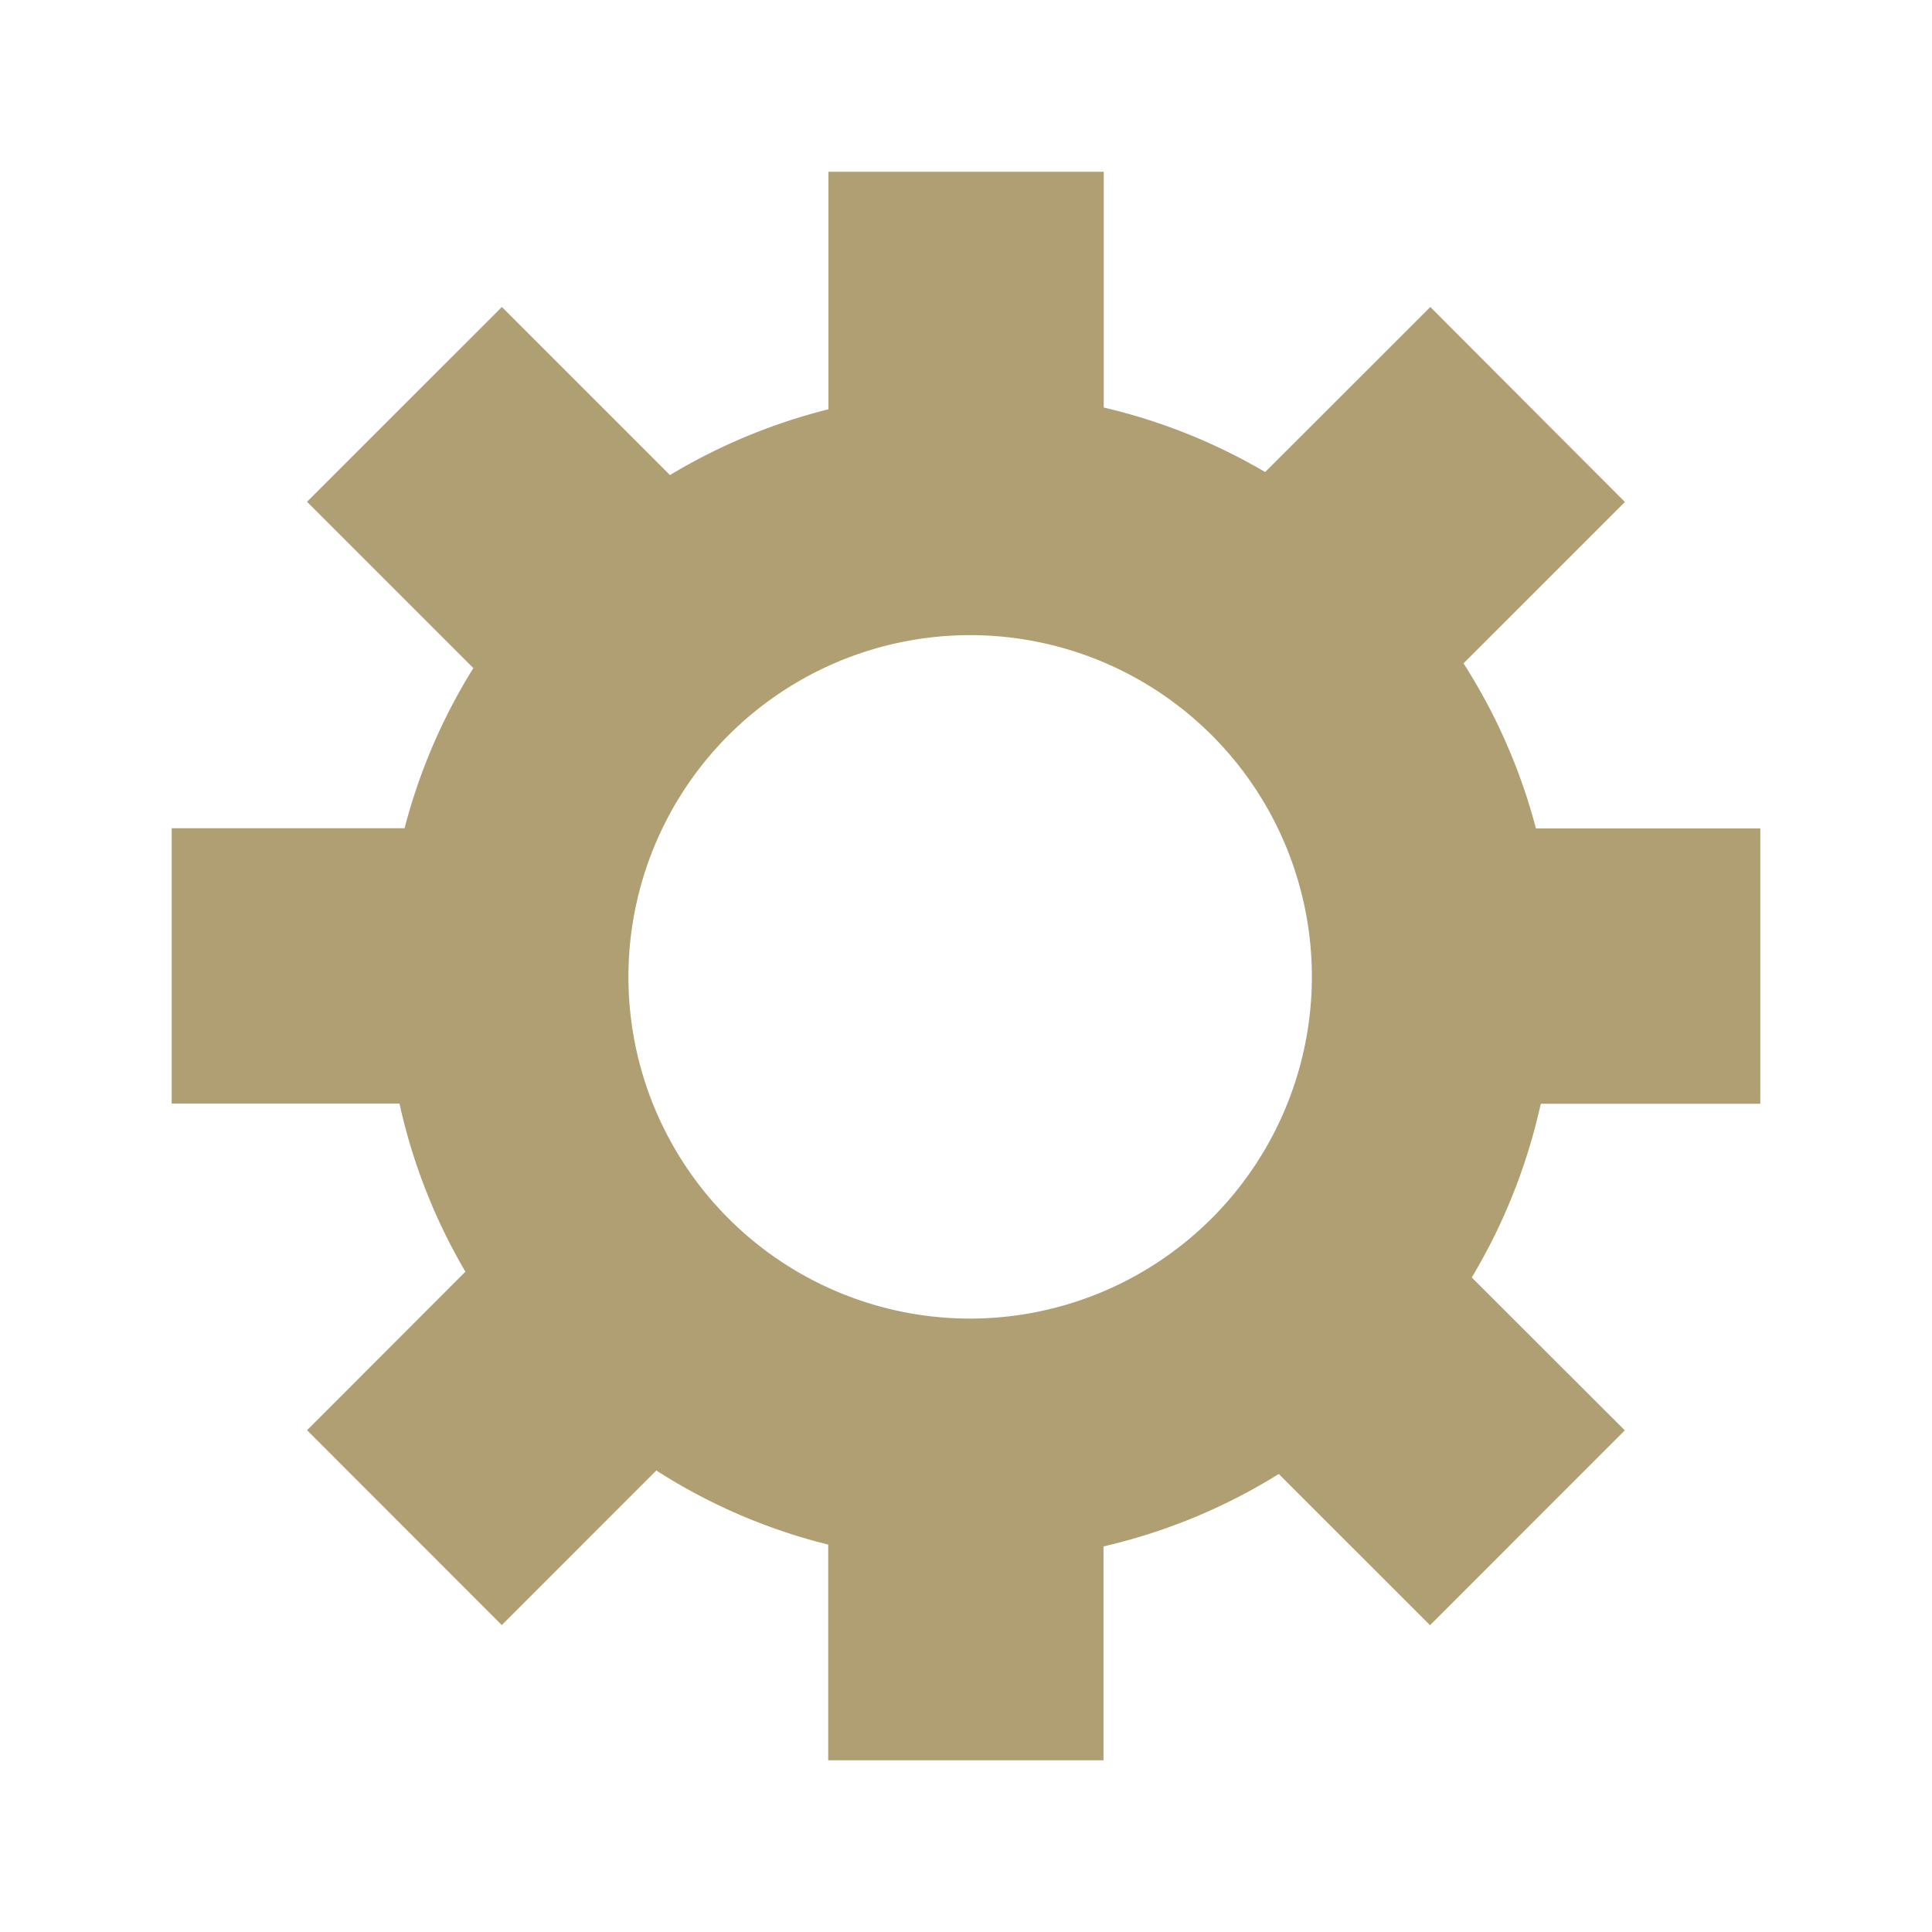
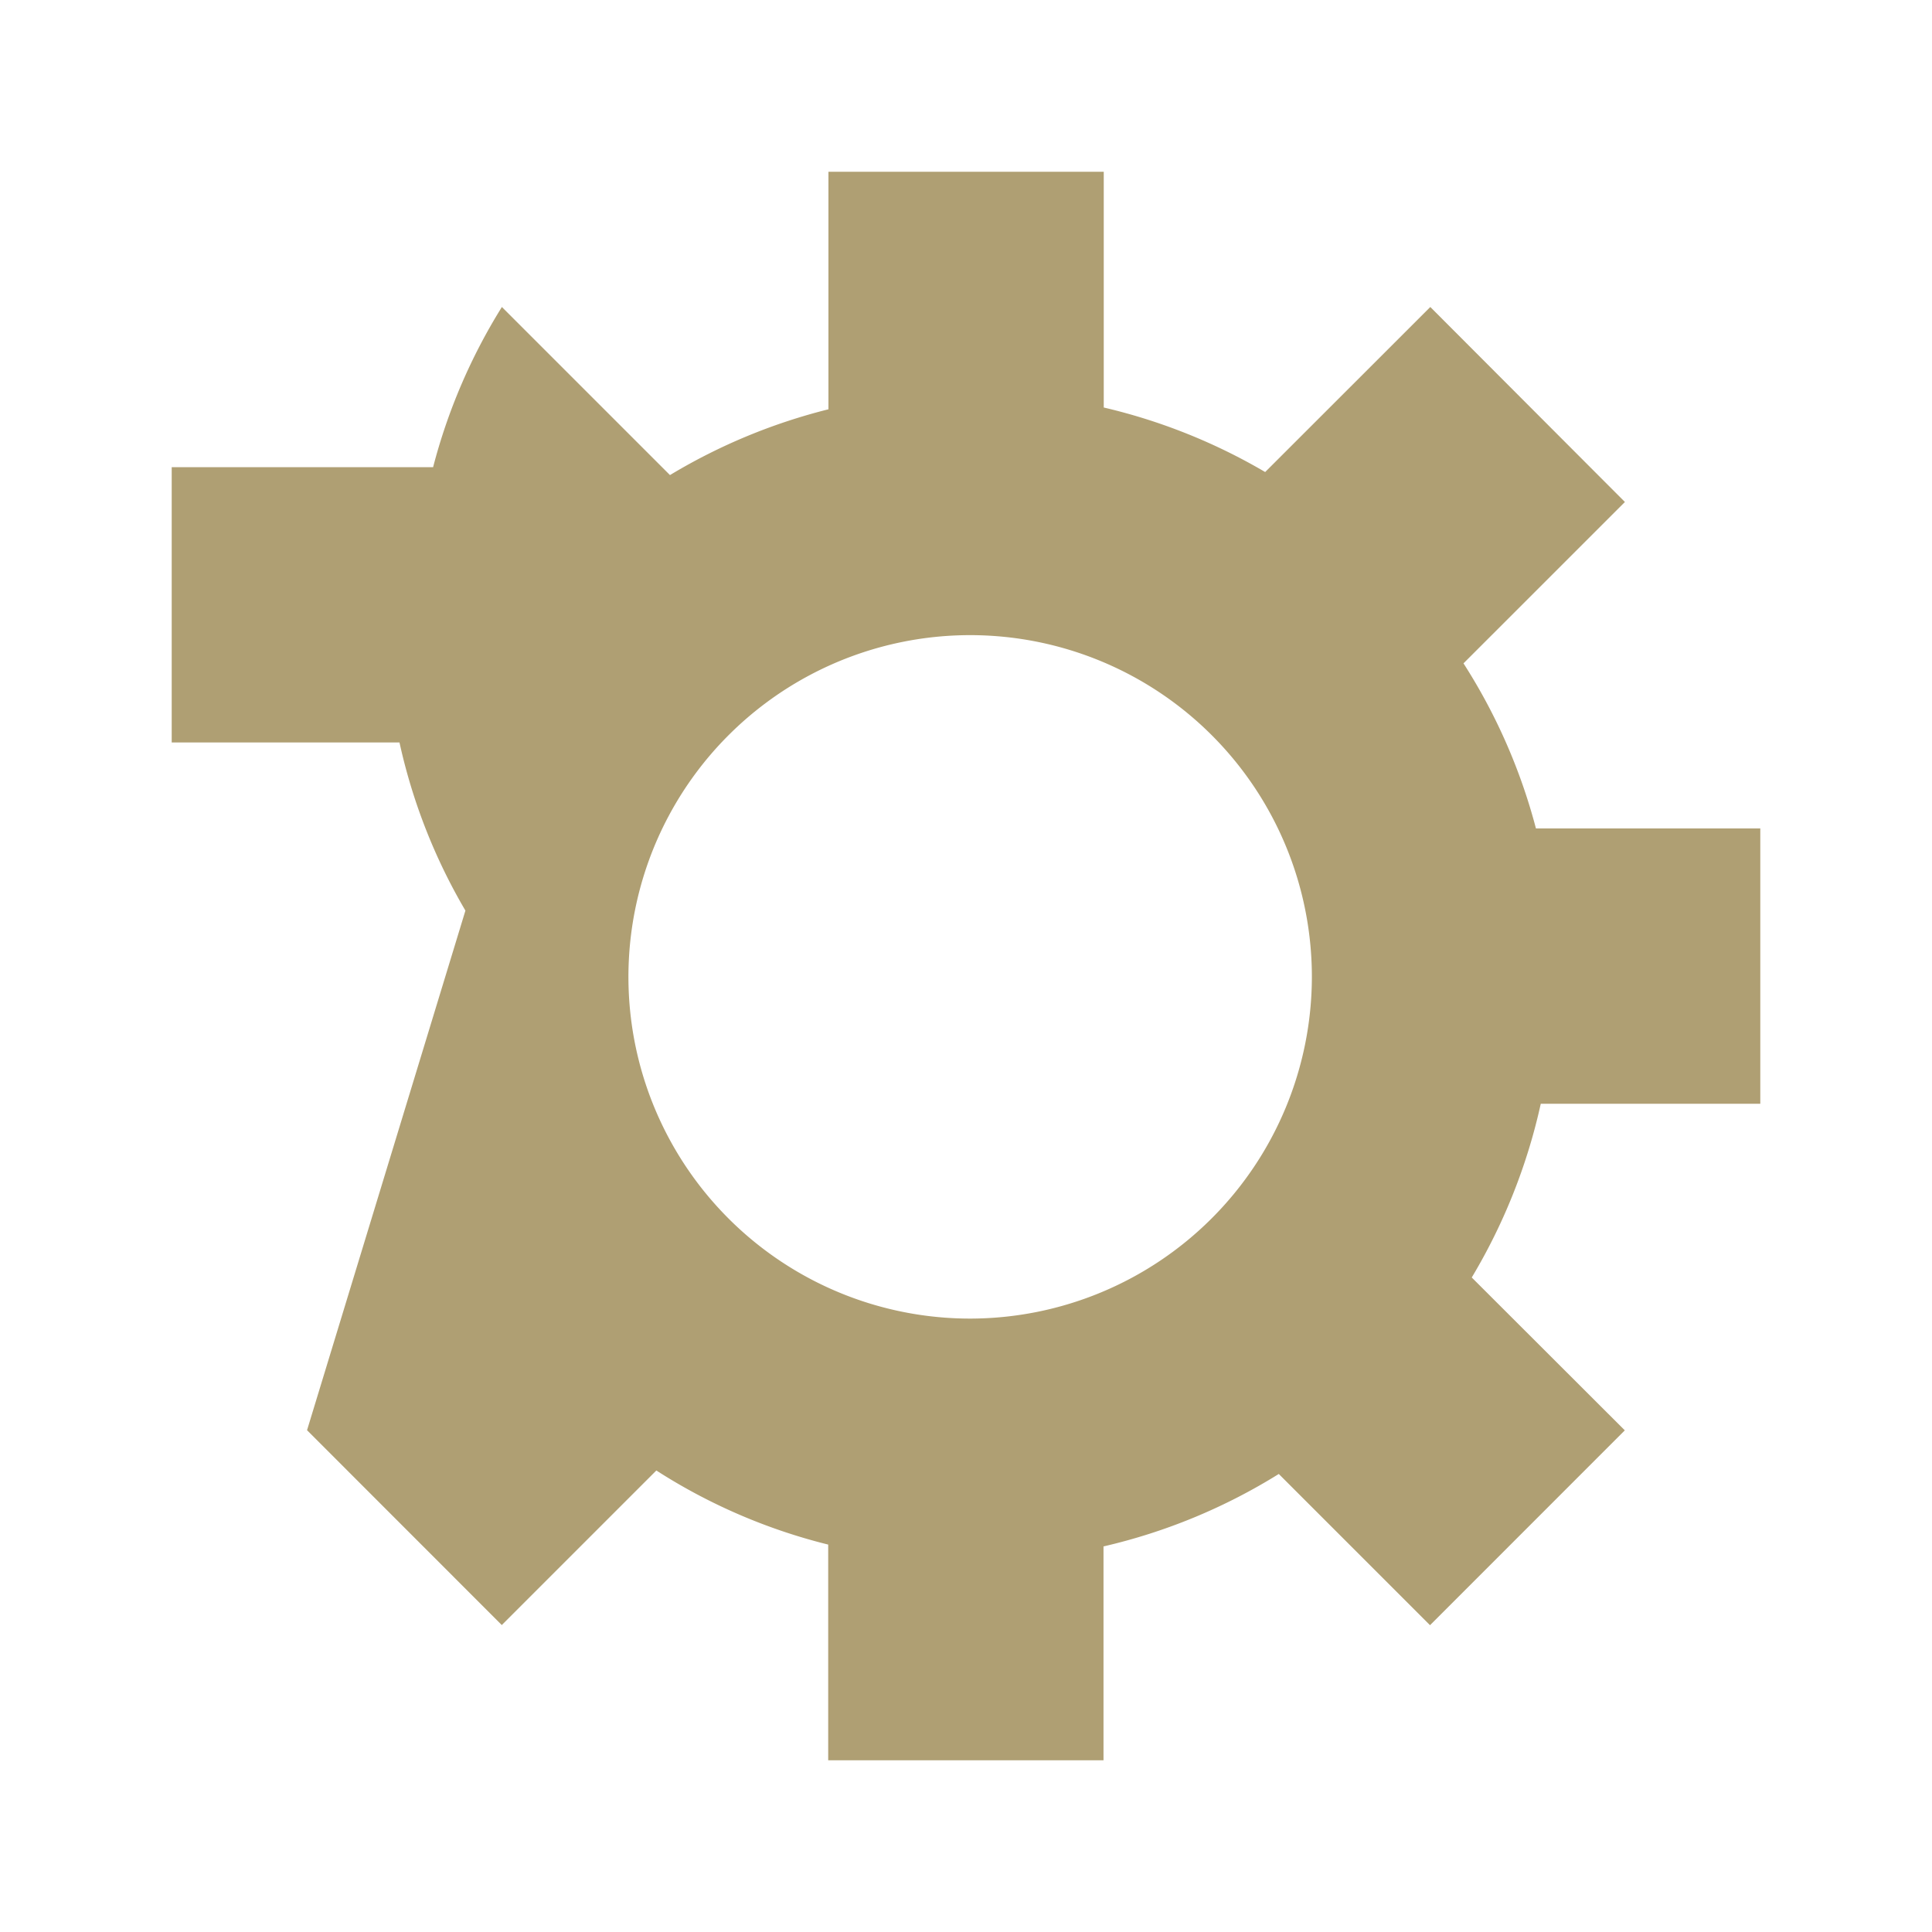
<svg xmlns="http://www.w3.org/2000/svg" id="Capa_1" data-name="Capa 1" viewBox="0 0 400 400">
  <defs>
    <style>.cls-1{fill:#af9f73;}</style>
  </defs>
  <title>ajustes</title>
-   <path class="cls-1" d="M364.45,228.52v-57H318a119.43,119.43,0,0,0-15-34.18l33.42-33.41L296.13,63.56,261.94,97.73a120,120,0,0,0-33.42-13.36V35.56h-57V84.74a120,120,0,0,0-32.81,13.62l-34.8-34.8L63.57,103.89,98,138.32a119.46,119.46,0,0,0-14.24,33.16H35.55v57H82.71a119,119,0,0,0,13.65,34.81L63.57,296.11l40.32,40.34,32-32a118.59,118.59,0,0,0,35.58,15.34v44.66h57V320.17a119.55,119.55,0,0,0,36.29-15l31.31,31.31,40.33-40.34-31.69-31.65A120.39,120.39,0,0,0,319,228.52ZM200.87,273a70.75,70.75,0,1,1,70.74-70.73A70.83,70.83,0,0,1,200.87,273Z" />
+   <path class="cls-1" d="M364.45,228.52v-57H318a119.43,119.43,0,0,0-15-34.18l33.42-33.41L296.13,63.56,261.94,97.73a120,120,0,0,0-33.42-13.36V35.56h-57V84.74a120,120,0,0,0-32.81,13.62l-34.8-34.8a119.46,119.46,0,0,0-14.24,33.16H35.55v57H82.71a119,119,0,0,0,13.65,34.81L63.57,296.11l40.32,40.34,32-32a118.59,118.59,0,0,0,35.58,15.34v44.66h57V320.17a119.55,119.55,0,0,0,36.29-15l31.31,31.31,40.33-40.34-31.69-31.65A120.39,120.39,0,0,0,319,228.52ZM200.87,273a70.75,70.75,0,1,1,70.74-70.73A70.83,70.83,0,0,1,200.87,273Z" />
</svg>